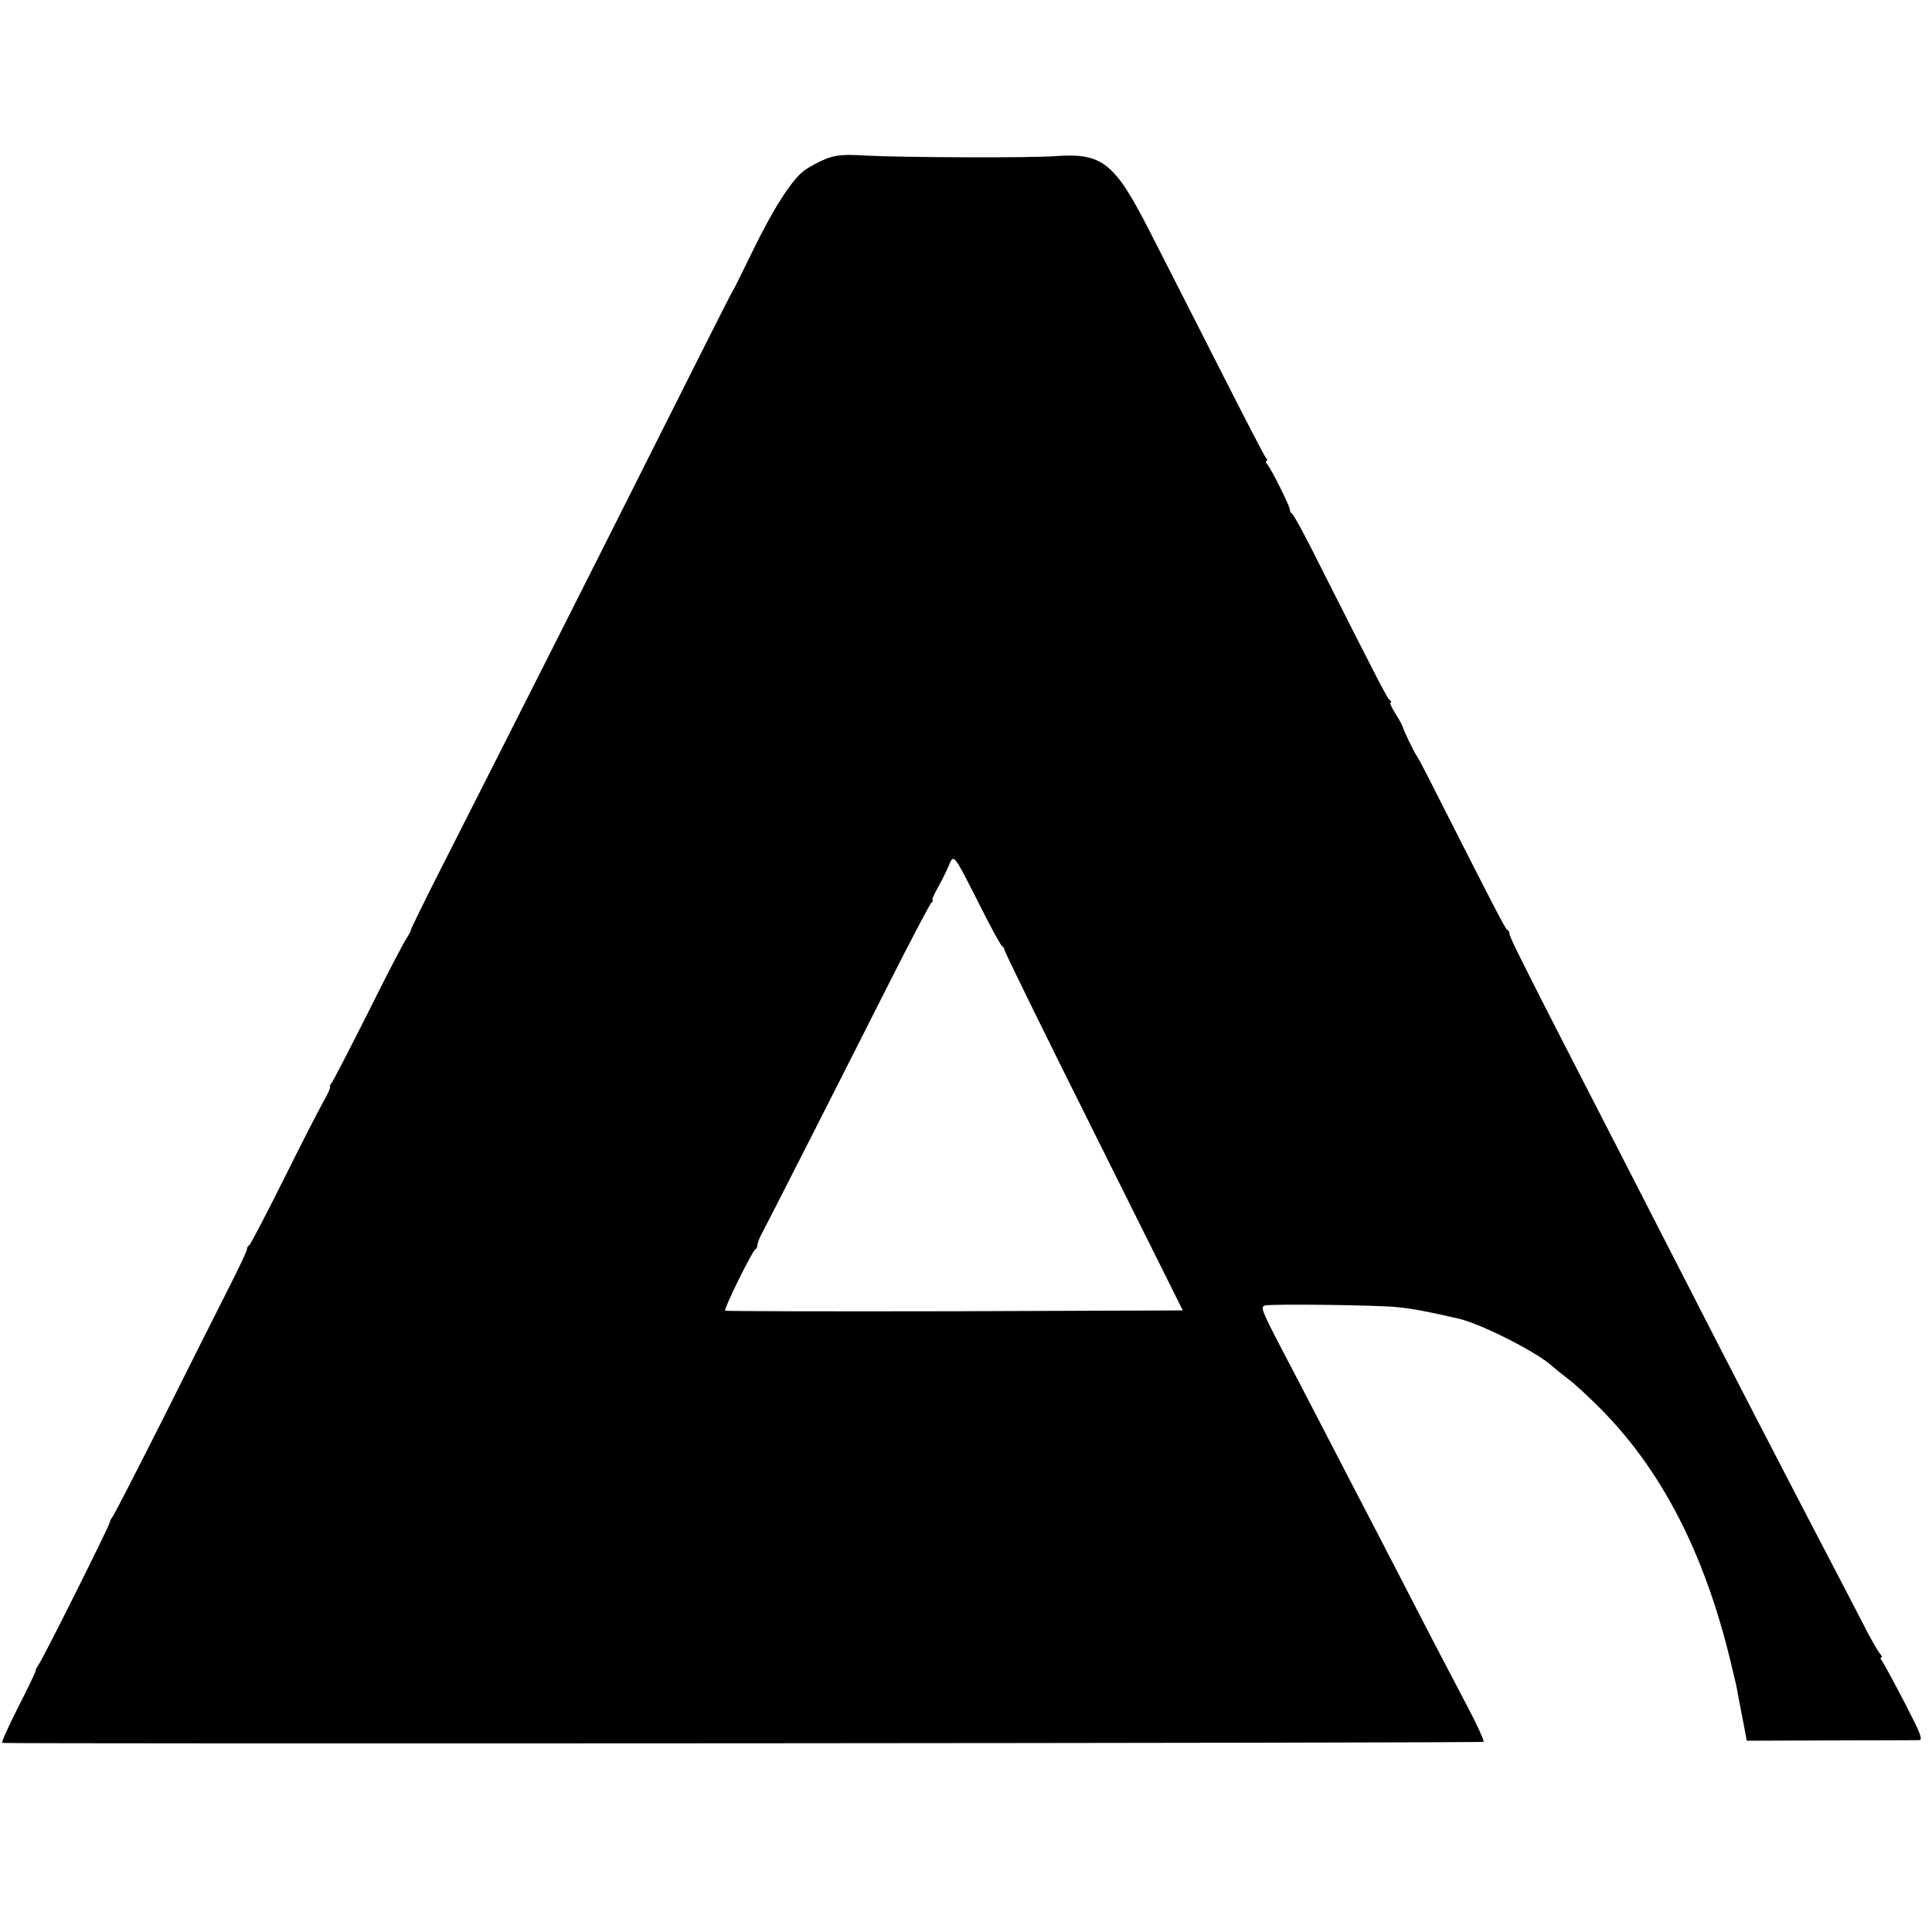
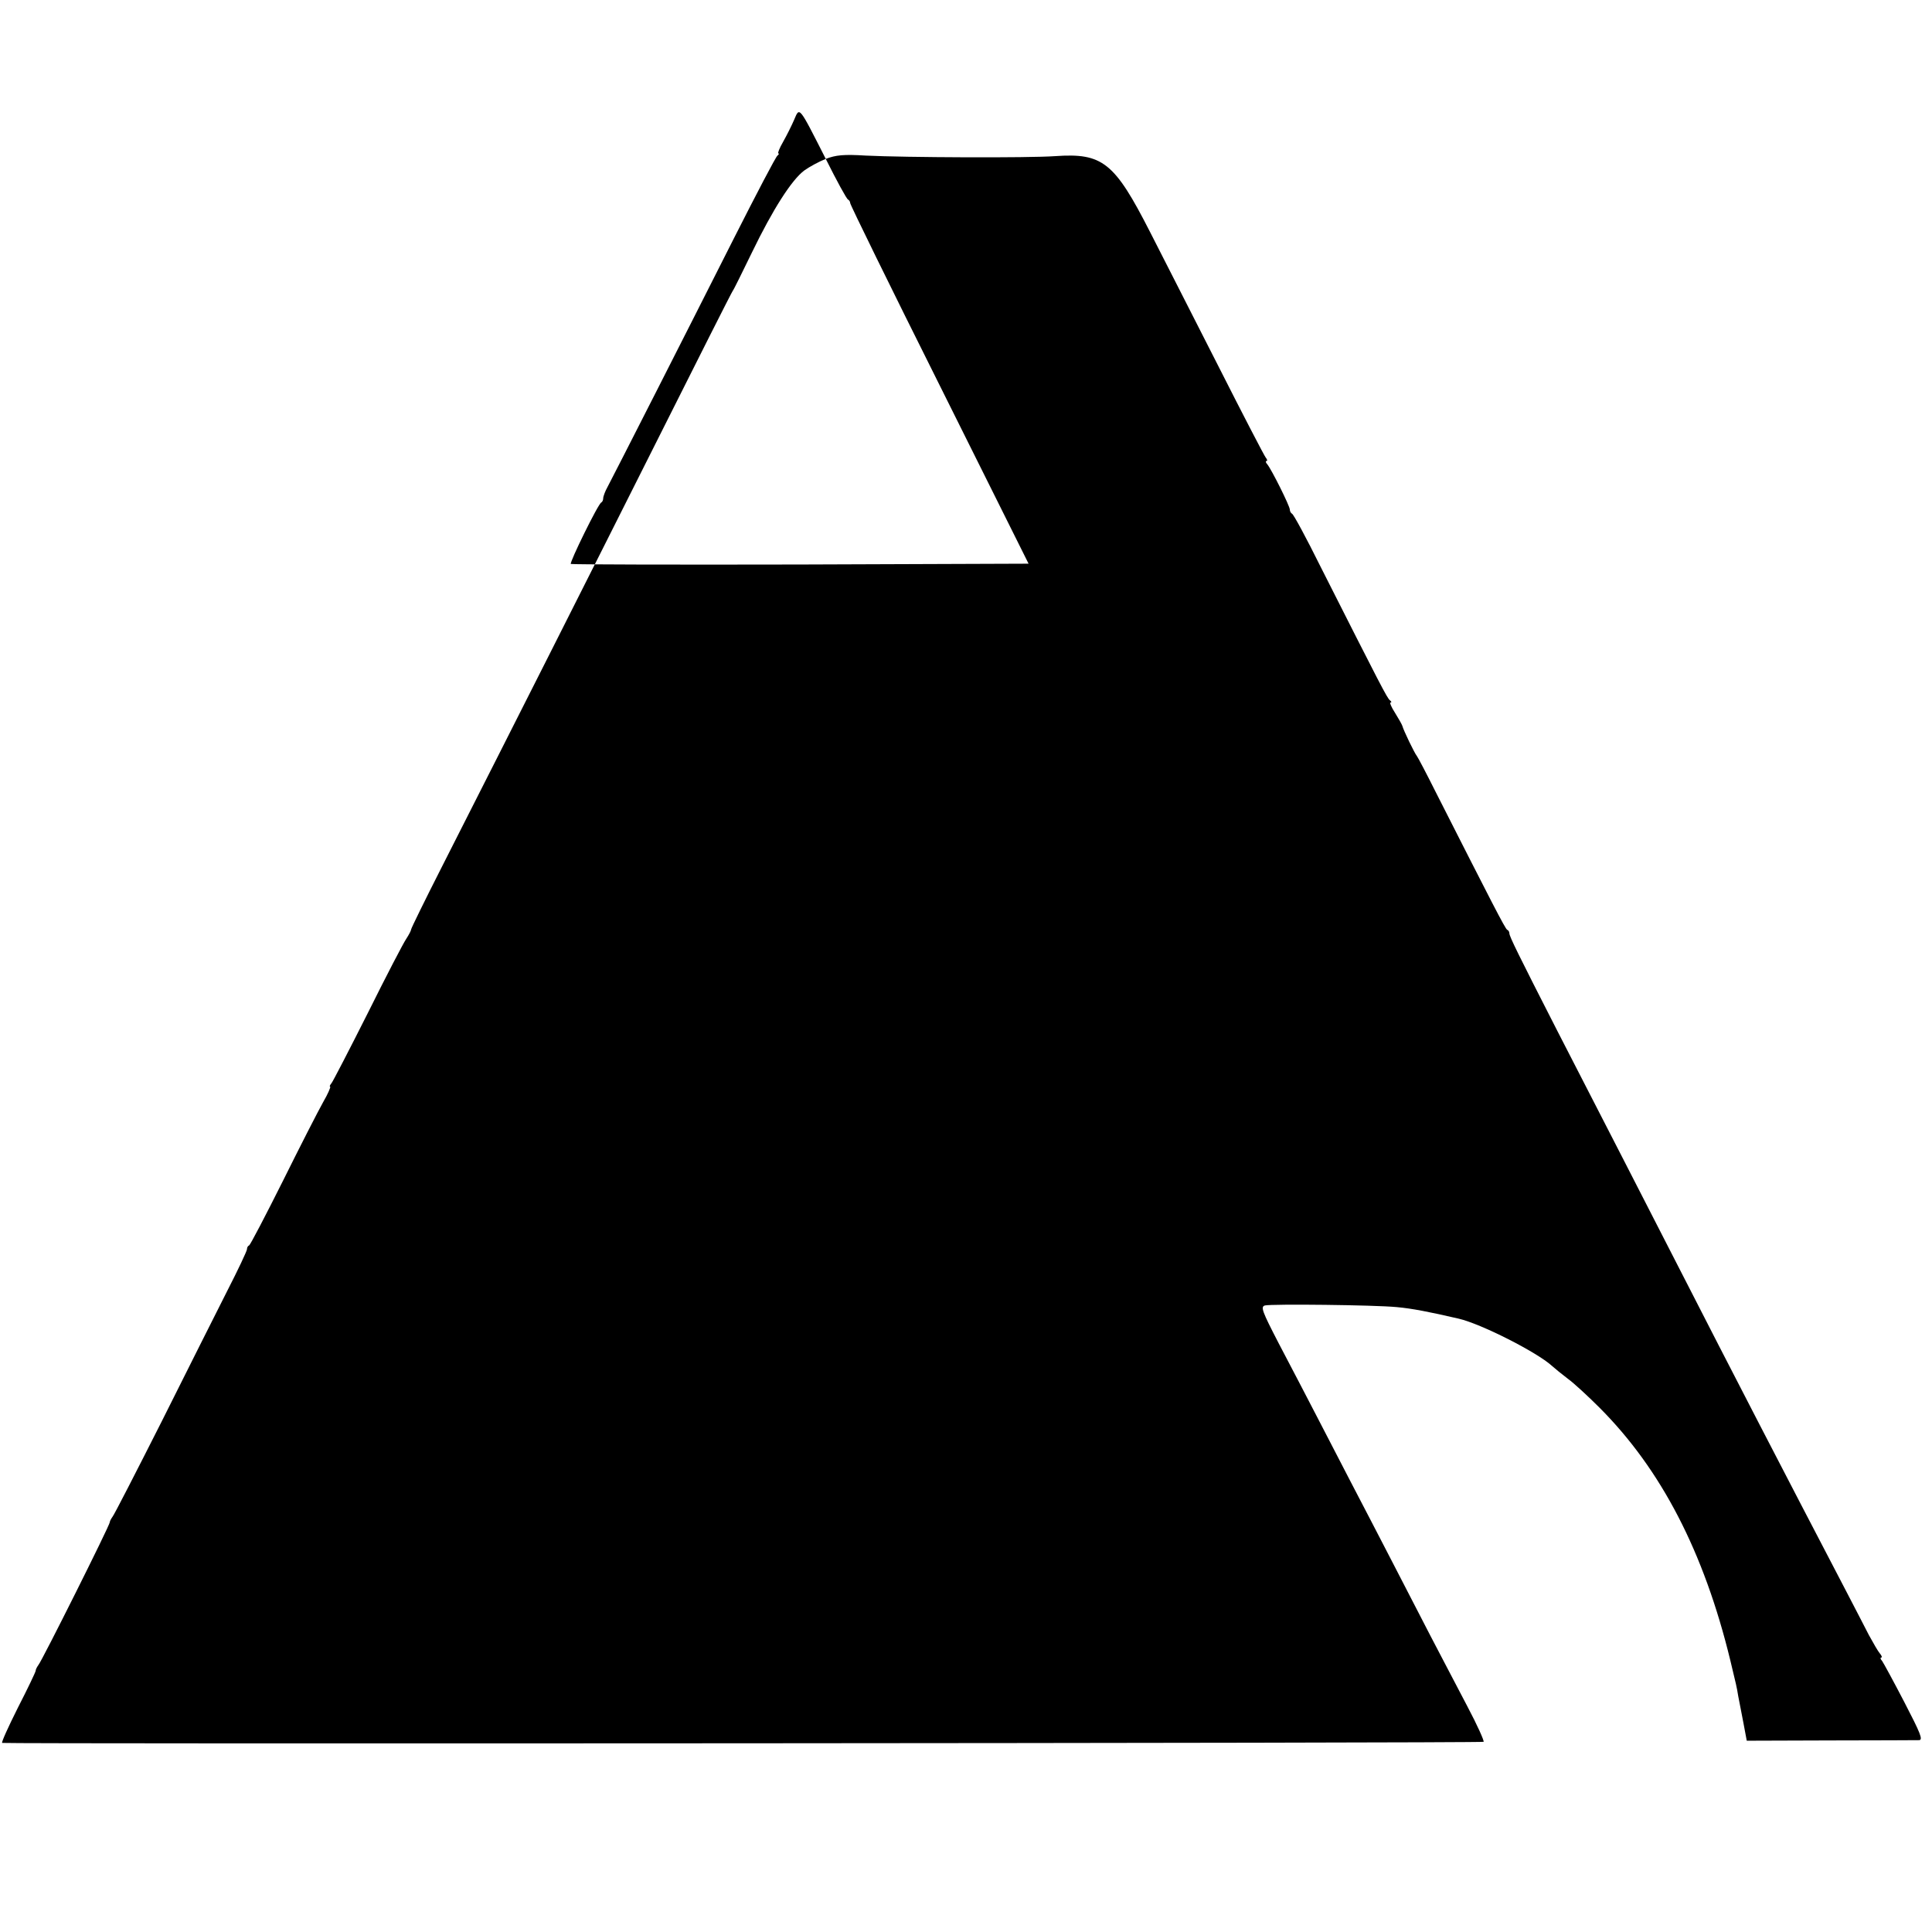
<svg xmlns="http://www.w3.org/2000/svg" version="1.0" width="704pt" height="704pt" viewBox="0 0 704 704" preserveAspectRatio="xMidYMid meet">
  <g transform="translate(0,704) scale(0.1,-0.1)" fill="#000000" stroke="none">
-     <path d="M3009 6461 c-25 -10 -60 -29 -78 -42 -46 -34 -115 -142 -191 -299 -36 -74 -67 -137 -70 -140 -3 -3 -130 -255 -283 -560 -258 -514 -496 -985 -776 -1537 -62 -122 -113 -226 -113 -230 0 -4 -8 -19 -17 -33 -10 -14 -73 -135 -140 -270 -68 -135 -128 -251 -133 -257 -6 -7 -8 -13 -5 -13 3 0 -8 -26 -26 -57 -18 -32 -84 -161 -147 -288 -63 -126 -118 -231 -122 -233 -5 -2 -8 -8 -8 -14 0 -6 -32 -74 -72 -152 -39 -77 -147 -292 -239 -476 -93 -184 -173 -340 -179 -347 -5 -7 -10 -16 -10 -20 0 -11 -247 -505 -260 -520 -5 -7 -10 -16 -10 -21 0 -4 -29 -65 -65 -135 -35 -70 -61 -127 -57 -128 36 -4 5394 -1 5398 4 3 3 -23 61 -59 129 -36 68 -96 184 -135 258 -38 74 -102 198 -142 275 -40 77 -106 205 -148 285 -79 152 -149 289 -263 506 -60 116 -66 132 -50 137 25 6 399 2 481 -6 55 -5 117 -17 225 -42 82 -19 285 -122 340 -172 11 -10 37 -31 58 -47 21 -15 73 -63 115 -105 225 -225 381 -526 477 -921 22 -92 23 -94 29 -131 4 -19 12 -63 19 -98 l12 -64 305 1 c168 0 313 1 323 1 15 1 5 25 -54 139 -39 75 -76 143 -81 150 -6 6 -7 12 -3 12 4 0 2 7 -5 15 -7 8 -24 38 -40 67 -15 29 -54 105 -87 168 -211 404 -419 806 -604 1168 -139 271 -275 537 -445 867 -142 278 -174 343 -174 354 0 5 -3 11 -8 13 -7 3 -58 103 -261 503 -33 66 -64 125 -68 130 -9 11 -49 94 -53 110 -2 6 -14 27 -27 48 -13 20 -20 37 -16 37 5 0 3 4 -2 8 -10 7 -35 56 -253 487 -52 105 -99 192 -104 193 -4 2 -8 9 -8 15 0 13 -66 145 -82 165 -6 6 -7 12 -3 12 4 0 3 6 -3 13 -5 6 -83 156 -172 332 -90 176 -201 396 -249 489 -130 255 -173 289 -346 277 -95 -7 -548 -5 -690 2 -81 5 -109 2 -146 -12z m562 -2721 c40 -80 76 -146 81 -148 4 -2 8 -8 8 -13 0 -6 146 -304 325 -662 l325 -652 -832 -3 c-457 -1 -833 0 -836 2 -5 6 100 220 111 224 4 2 7 9 7 15 0 7 7 26 16 42 24 45 290 568 460 905 82 162 153 298 159 302 5 4 7 8 3 8 -3 0 4 19 18 43 13 23 31 59 40 80 20 47 16 52 115 -143z" />
+     <path d="M3009 6461 c-25 -10 -60 -29 -78 -42 -46 -34 -115 -142 -191 -299 -36 -74 -67 -137 -70 -140 -3 -3 -130 -255 -283 -560 -258 -514 -496 -985 -776 -1537 -62 -122 -113 -226 -113 -230 0 -4 -8 -19 -17 -33 -10 -14 -73 -135 -140 -270 -68 -135 -128 -251 -133 -257 -6 -7 -8 -13 -5 -13 3 0 -8 -26 -26 -57 -18 -32 -84 -161 -147 -288 -63 -126 -118 -231 -122 -233 -5 -2 -8 -8 -8 -14 0 -6 -32 -74 -72 -152 -39 -77 -147 -292 -239 -476 -93 -184 -173 -340 -179 -347 -5 -7 -10 -16 -10 -20 0 -11 -247 -505 -260 -520 -5 -7 -10 -16 -10 -21 0 -4 -29 -65 -65 -135 -35 -70 -61 -127 -57 -128 36 -4 5394 -1 5398 4 3 3 -23 61 -59 129 -36 68 -96 184 -135 258 -38 74 -102 198 -142 275 -40 77 -106 205 -148 285 -79 152 -149 289 -263 506 -60 116 -66 132 -50 137 25 6 399 2 481 -6 55 -5 117 -17 225 -42 82 -19 285 -122 340 -172 11 -10 37 -31 58 -47 21 -15 73 -63 115 -105 225 -225 381 -526 477 -921 22 -92 23 -94 29 -131 4 -19 12 -63 19 -98 l12 -64 305 1 c168 0 313 1 323 1 15 1 5 25 -54 139 -39 75 -76 143 -81 150 -6 6 -7 12 -3 12 4 0 2 7 -5 15 -7 8 -24 38 -40 67 -15 29 -54 105 -87 168 -211 404 -419 806 -604 1168 -139 271 -275 537 -445 867 -142 278 -174 343 -174 354 0 5 -3 11 -8 13 -7 3 -58 103 -261 503 -33 66 -64 125 -68 130 -9 11 -49 94 -53 110 -2 6 -14 27 -27 48 -13 20 -20 37 -16 37 5 0 3 4 -2 8 -10 7 -35 56 -253 487 -52 105 -99 192 -104 193 -4 2 -8 9 -8 15 0 13 -66 145 -82 165 -6 6 -7 12 -3 12 4 0 3 6 -3 13 -5 6 -83 156 -172 332 -90 176 -201 396 -249 489 -130 255 -173 289 -346 277 -95 -7 -548 -5 -690 2 -81 5 -109 2 -146 -12z c40 -80 76 -146 81 -148 4 -2 8 -8 8 -13 0 -6 146 -304 325 -662 l325 -652 -832 -3 c-457 -1 -833 0 -836 2 -5 6 100 220 111 224 4 2 7 9 7 15 0 7 7 26 16 42 24 45 290 568 460 905 82 162 153 298 159 302 5 4 7 8 3 8 -3 0 4 19 18 43 13 23 31 59 40 80 20 47 16 52 115 -143z" />
  </g>
</svg>